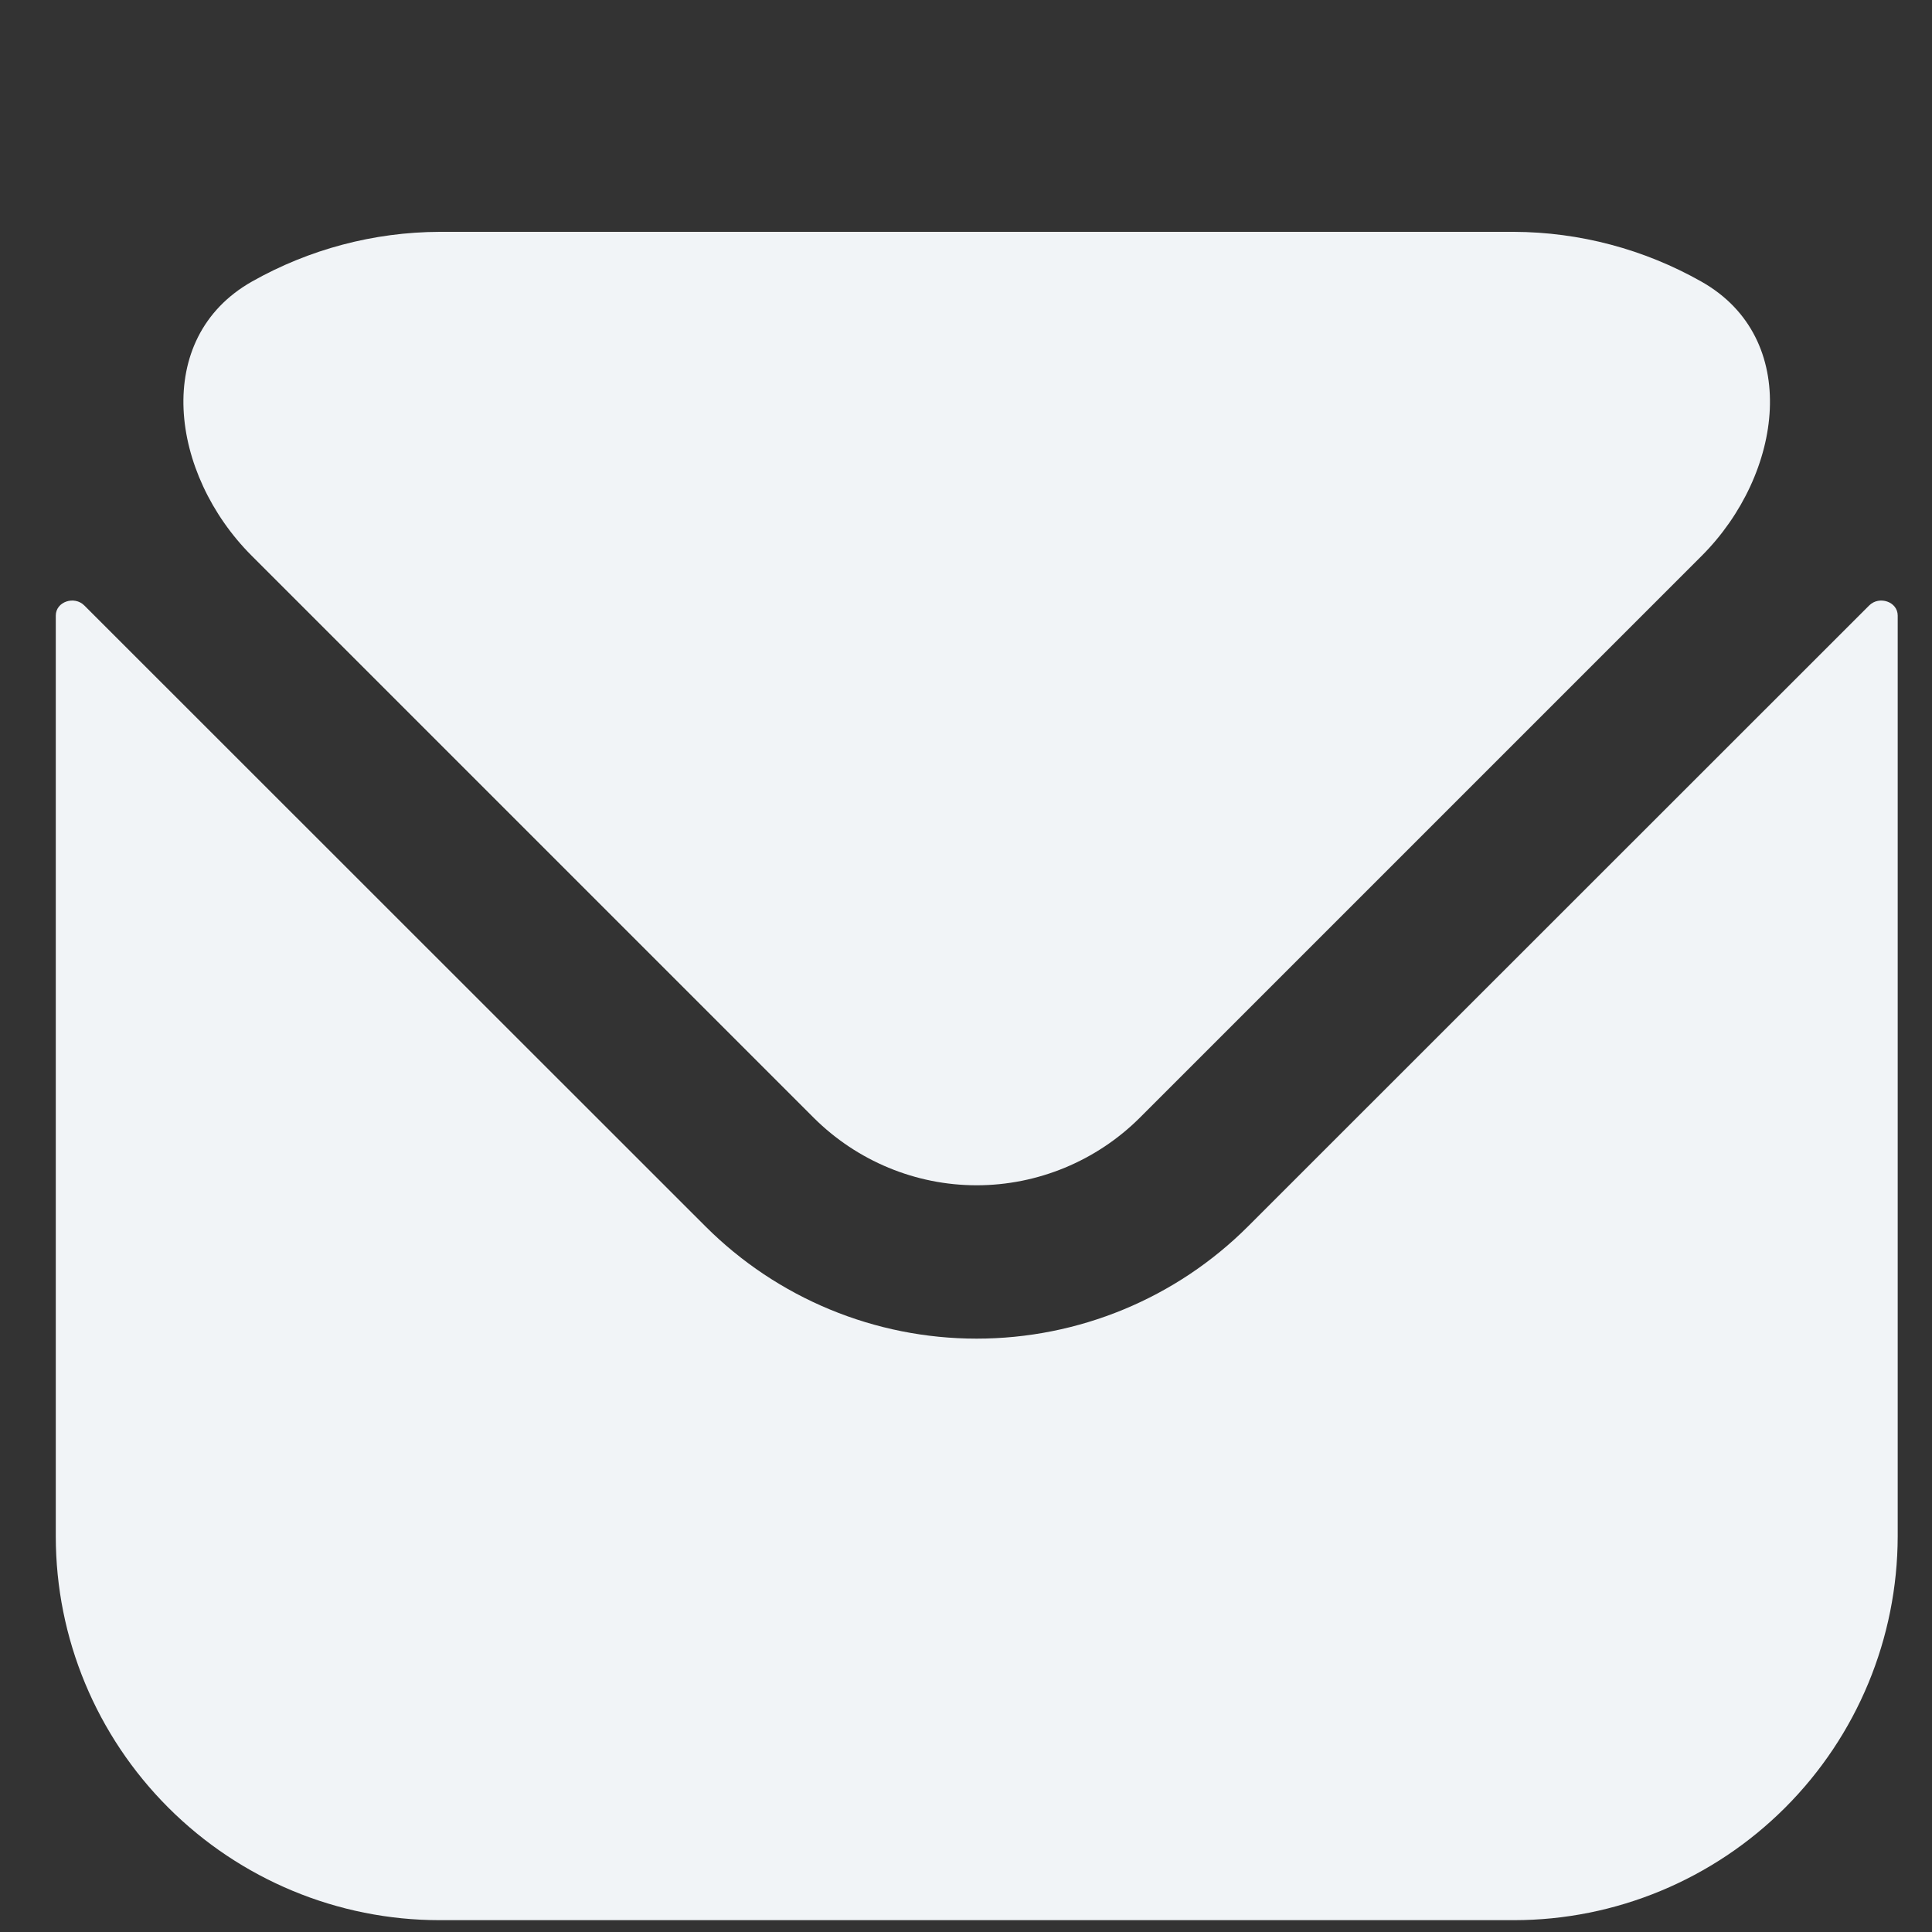
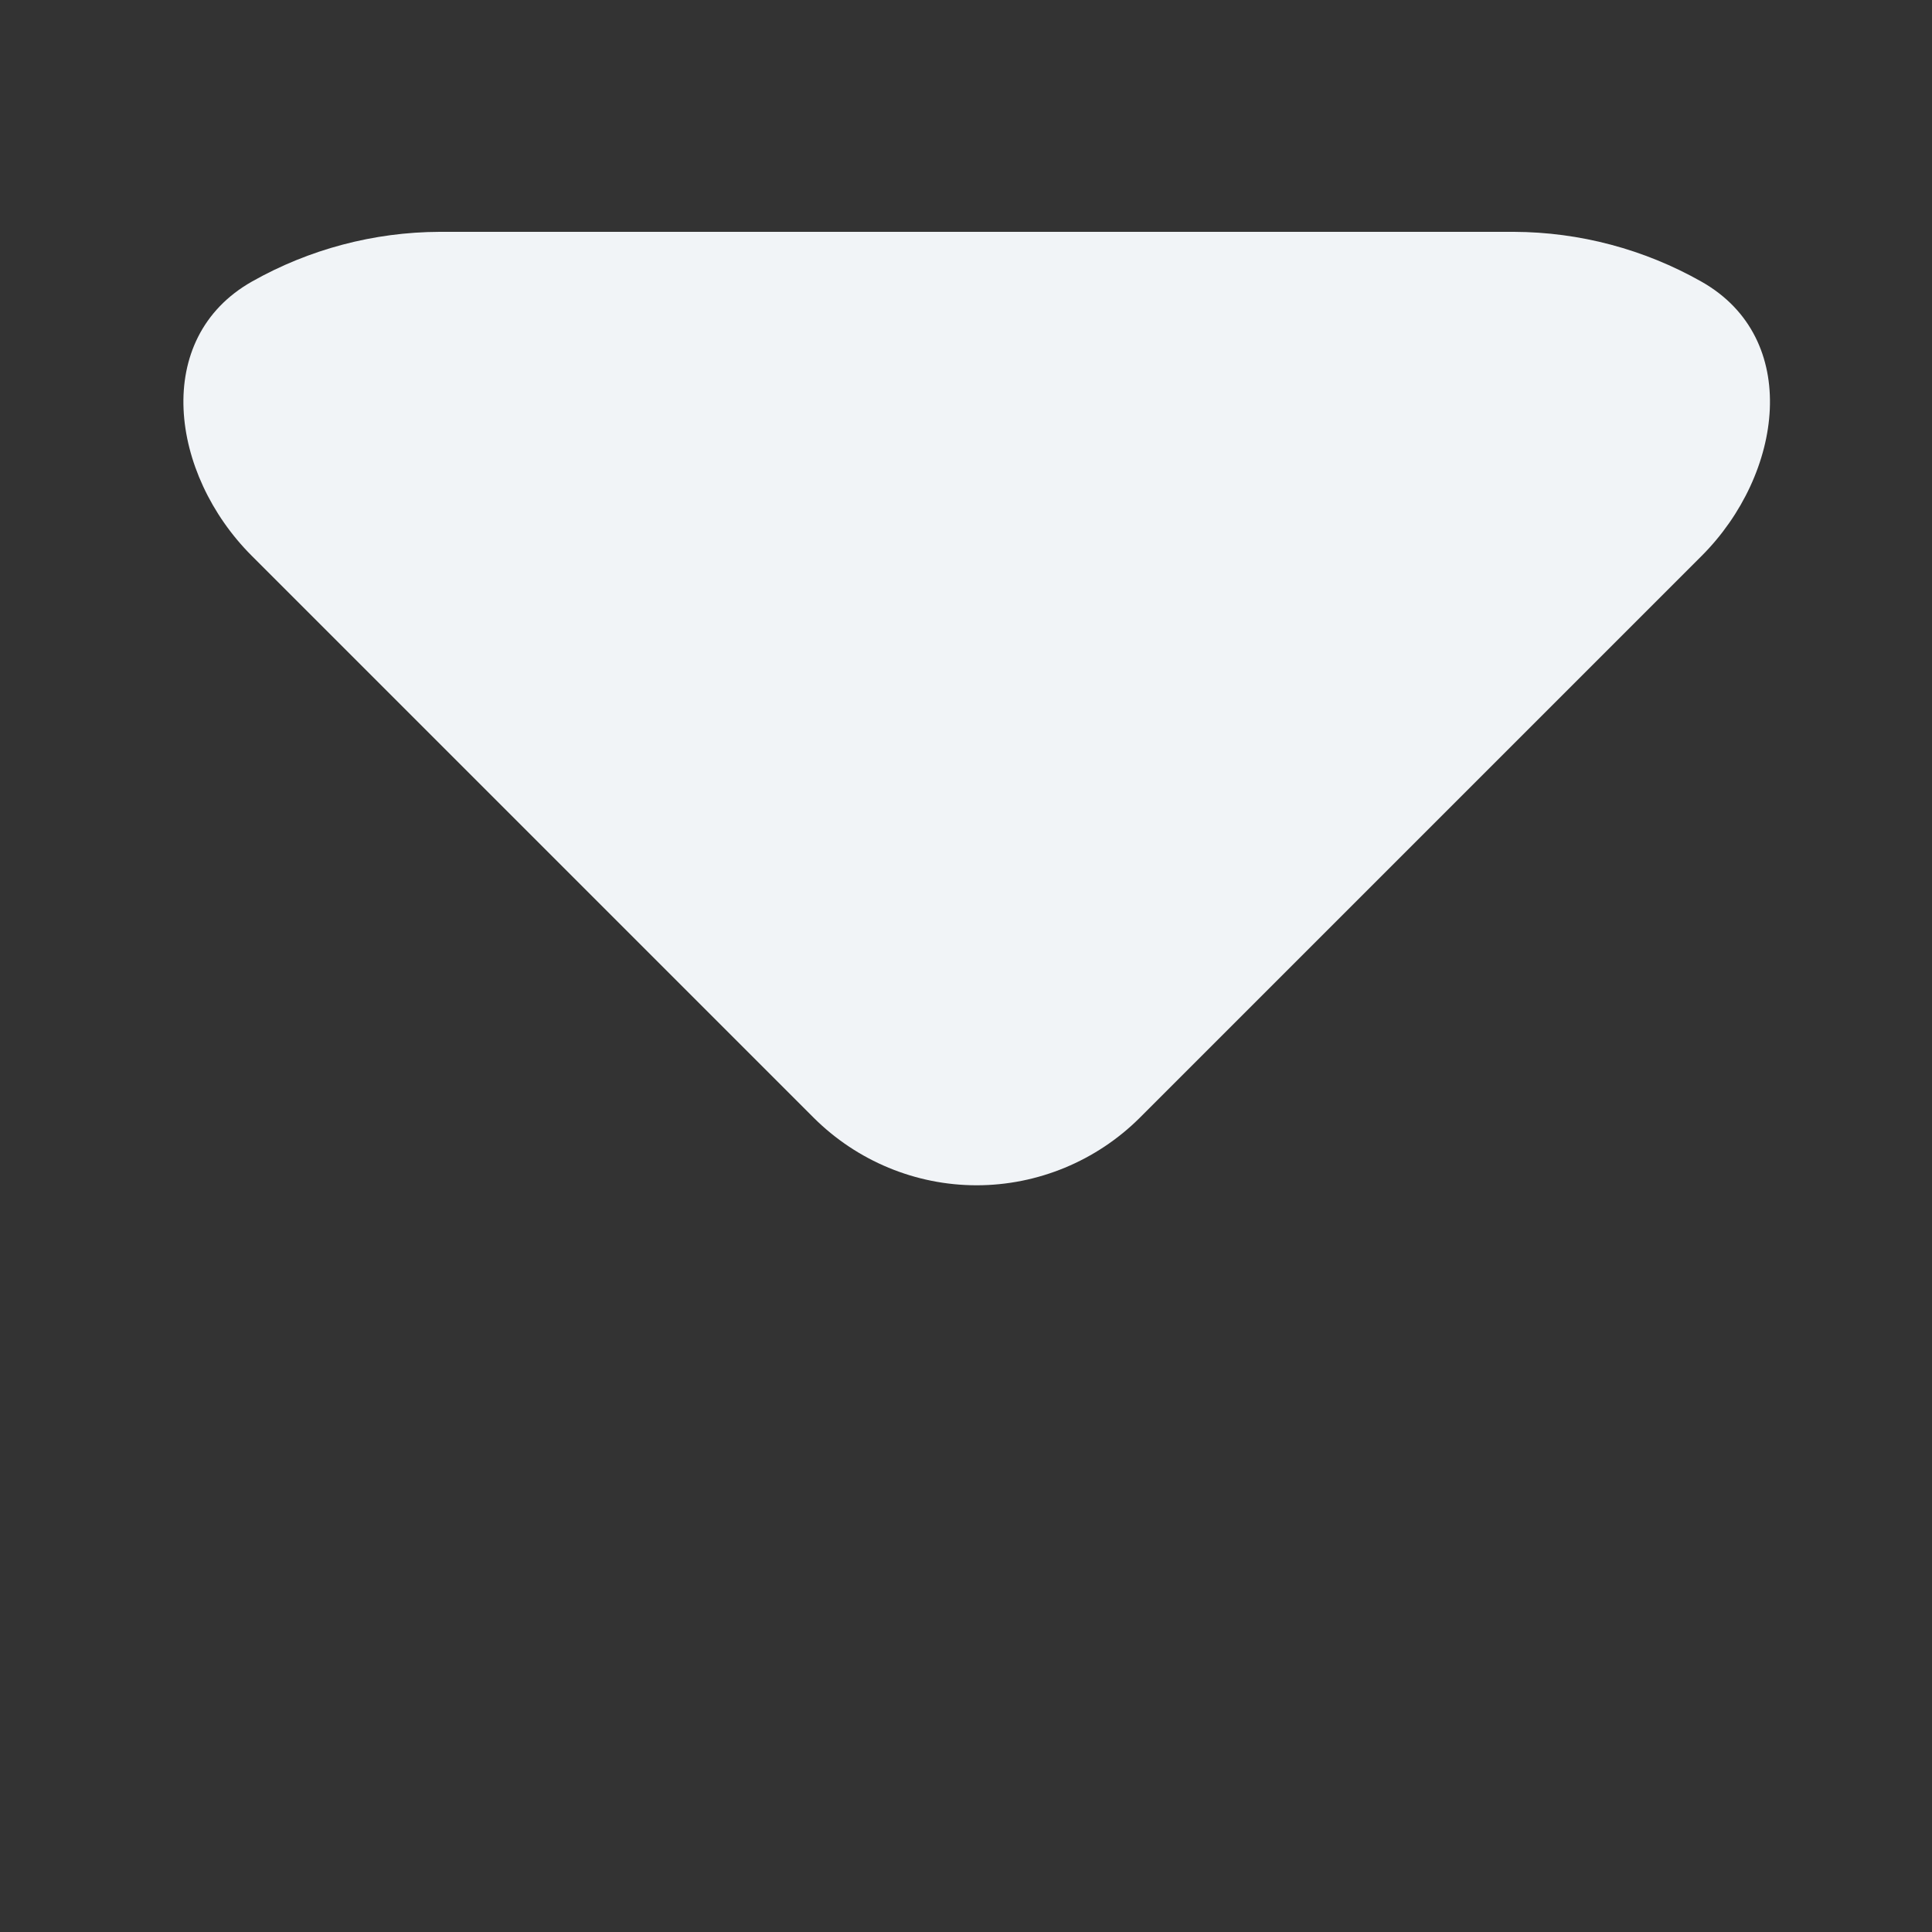
<svg xmlns="http://www.w3.org/2000/svg" width="8" height="8" viewBox="0 0 8 8" fill="none">
  <rect x="0" y="0" width="8" height="8" fill="#333333" stroke="none" />
-   <path d="M7.858 2.549C7.858 2.491 7.781 2.466 7.74 2.507L5.168 5.078C4.87 5.376 4.466 5.543 4.044 5.543C3.623 5.543 3.219 5.376 2.921 5.078L0.349 2.507C0.308 2.466 0.231 2.491 0.231 2.549V6.362C0.231 6.784 0.399 7.187 0.697 7.485C0.995 7.783 1.399 7.951 1.82 7.951H6.269C6.69 7.951 7.094 7.783 7.392 7.485C7.69 7.187 7.857 6.784 7.858 6.362V2.549Z" fill="#F1F4F7" />
  <path d="M4.719 4.629L7.047 2.301C7.384 1.963 7.461 1.401 7.045 1.166C6.808 1.032 6.541 0.961 6.269 0.96H1.82C1.548 0.961 1.28 1.032 1.043 1.166C0.628 1.401 0.704 1.963 1.042 2.301L3.37 4.629C3.549 4.807 3.791 4.908 4.044 4.908C4.297 4.908 4.54 4.807 4.719 4.629Z" fill="#F1F4F7" />
</svg>